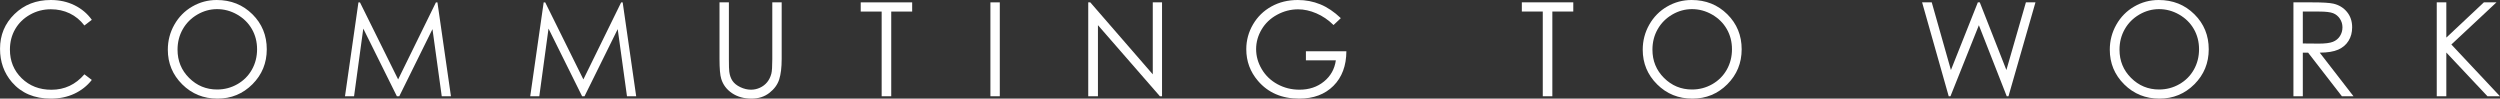
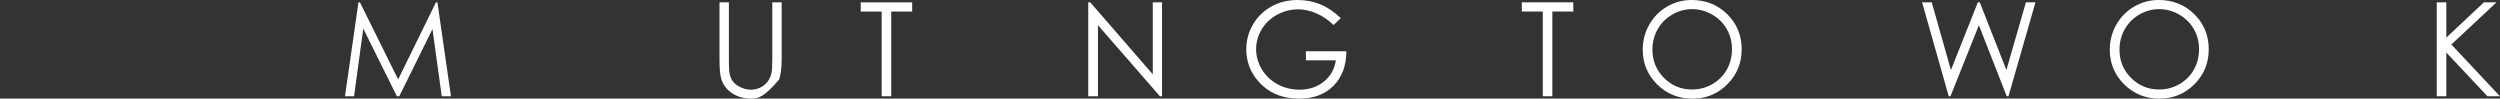
<svg xmlns="http://www.w3.org/2000/svg" version="1.1" id="レイヤー_1" x="0px" y="0px" viewBox="0 0 583 23" style="enable-background:new 0 0 583 23;" xml:space="preserve">
  <rect x="0" y="0" width="583" height="23" fill="#333333" stroke="none" />
  <style type="text/css">
	.st0{fill:#FFFFFF;}
</style>
  <g>
    <g>
      <g>
        <g>
          <g>
-             <path class="st0" d="M21.411,4.616l-1.727,1.326c-0.952-1.242-2.097-2.182-3.431-2.822       s-2.801-0.958-4.398-0.958c-1.747,0-3.364,0.417-4.853,1.258       c-1.488,0.838-2.642,1.964-3.461,3.376c-0.819,1.415-1.228,3.006-1.228,4.771       c0,2.67,0.916,4.899,2.746,6.685c1.831,1.785,4.141,2.678,6.929,2.678       c3.067,0,5.632-1.2,7.696-3.6l1.727,1.308       c-1.092,1.392-2.454,2.465-4.086,3.224S13.869,23,11.855,23       c-3.831,0-6.852-1.276-9.065-3.825c-1.856-2.156-2.784-4.755-2.784-7.801       c0-3.206,1.124-5.902,3.372-8.089C5.626,1.095,8.441,0,11.825,0       c2.044,0,3.89,0.407,5.537,1.216C19.009,2.024,20.359,3.156,21.411,4.616z" />
-             <path class="st0" d="M50.533,0c3.316,0,6.091,1.108,8.326,3.321       c2.234,2.213,3.352,4.936,3.352,8.171c0,3.206-1.115,5.926-3.344,8.158       C56.636,21.882,53.918,23,50.711,23c-3.247,0-5.988-1.113-8.222-3.334       c-2.234-2.224-3.352-4.912-3.352-8.068c0-2.103,0.509-4.054,1.527-5.85       s2.406-3.203,4.163-4.219C46.585,0.509,48.487,0,50.533,0z M50.629,2.129       c-1.62,0-3.156,0.423-4.607,1.266c-1.451,0.845-2.584,1.982-3.399,3.413       c-0.815,1.428-1.222,3.022-1.222,4.781c0,2.602,0.902,4.8,2.706,6.593       c1.804,1.791,3.978,2.689,6.523,2.689c1.699,0,3.272-0.412,4.719-1.237       c1.446-0.824,2.574-1.951,3.384-3.382c0.81-1.431,1.215-3.019,1.215-4.768       c0-1.738-0.405-3.308-1.215-4.713c-0.811-1.407-1.951-2.531-3.422-3.376       C53.84,2.552,52.279,2.129,50.629,2.129z" />
            <path class="st0" d="M80.452,22.449l3.135-21.897h0.356l8.901,17.967l8.815-17.967       h0.351l3.151,21.897h-2.146l-2.163-15.659l-7.742,15.659h-0.559l-7.834-15.78       l-2.151,15.78H80.452z" />
-             <path class="st0" d="M123.65,22.449l3.135-21.897h0.356l8.901,17.967l8.815-17.967       h0.351l3.151,21.897h-2.146l-2.163-15.659l-7.742,15.659h-0.559l-7.834-15.78       l-2.151,15.78H123.65z" />
-             <path class="st0" d="M167.789,0.551h2.188v13.22c0,1.567,0.03,2.544,0.089,2.93       c0.109,0.864,0.362,1.586,0.759,2.166c0.396,0.58,1.007,1.069,1.831,1.46       c0.824,0.391,1.652,0.588,2.486,0.588c0.725,0,1.419-0.155,2.084-0.462       c0.665-0.307,1.22-0.735,1.667-1.279c0.446-0.546,0.774-1.208,0.982-1.982       c0.149-0.554,0.224-1.696,0.224-3.421V0.551h2.188v13.22       c0,1.953-0.191,3.534-0.573,4.739c-0.382,1.205-1.146,2.255-2.292,3.148       C178.276,22.551,176.889,23,175.262,23c-1.767,0-3.28-0.423-4.54-1.266       c-1.26-0.845-2.104-1.961-2.53-3.35c-0.268-0.853-0.402-2.392-0.402-4.613       V0.551z" />
+             <path class="st0" d="M167.789,0.551h2.188v13.22c0,1.567,0.03,2.544,0.089,2.93       c0.109,0.864,0.362,1.586,0.759,2.166c0.396,0.58,1.007,1.069,1.831,1.46       c0.824,0.391,1.652,0.588,2.486,0.588c0.725,0,1.419-0.155,2.084-0.462       c0.665-0.307,1.22-0.735,1.667-1.279c0.446-0.546,0.774-1.208,0.982-1.982       c0.149-0.554,0.224-1.696,0.224-3.421V0.551h2.188v13.22       c0,1.953-0.191,3.534-0.573,4.739C178.276,22.551,176.889,23,175.262,23c-1.767,0-3.28-0.423-4.54-1.266       c-1.26-0.845-2.104-1.961-2.53-3.35c-0.268-0.853-0.402-2.392-0.402-4.613       V0.551z" />
            <path class="st0" d="M200.72,2.696V0.551h11.998v2.145h-4.882v19.752h-2.233V2.696       H200.72z" />
-             <path class="st0" d="M230.965,0.551h2.188v21.897h-2.188V0.551z" />
            <path class="st0" d="M253.777,22.449V0.551h0.477l14.573,16.785V0.551h2.158v21.897       h-0.492l-14.453-16.58v16.58H253.777z" />
            <path class="st0" d="M312.678,4.23l-1.697,1.607       c-1.221-1.2-2.558-2.111-4.012-2.731c-1.453-0.622-2.87-0.932-4.249-0.932       c-1.717,0-3.352,0.423-4.905,1.266c-1.553,0.843-2.756,1.988-3.609,3.432       c-0.854,1.444-1.28,2.97-1.28,4.576c0,1.649,0.441,3.214,1.325,4.697       c0.883,1.483,2.104,2.649,3.661,3.497c1.558,0.848,3.265,1.273,5.121,1.273       c2.253,0,4.158-0.635,5.716-1.906c1.558-1.271,2.481-2.917,2.769-4.941       h-6.981v-2.114h9.437c-0.02,3.384-1.025,6.07-3.014,8.061S306.307,23,302.973,23       c-4.049,0-7.254-1.381-9.616-4.141c-1.816-2.121-2.724-4.579-2.724-7.367       c0-2.074,0.521-4.004,1.563-5.789c1.042-1.788,2.471-3.182,4.287-4.19       C298.299,0.504,300.352,0,302.645,0c1.856,0,3.602,0.336,5.239,1.006       C309.522,1.675,311.119,2.749,312.678,4.23z" />
            <path class="st0" d="M354.891,2.696V0.551h11.998v2.145h-4.882v19.752h-2.233V2.696       H354.891z" />
            <path class="st0" d="M394.479,0c3.316,0,6.091,1.108,8.326,3.321       c2.234,2.213,3.352,4.936,3.352,8.171c0,3.206-1.115,5.926-3.344,8.158       C400.583,21.882,397.865,23,394.658,23c-3.247,0-5.988-1.113-8.222-3.334       c-2.234-2.224-3.352-4.912-3.352-8.068c0-2.103,0.509-4.054,1.527-5.85       s2.406-3.203,4.163-4.219C390.532,0.509,392.433,0,394.479,0z M394.576,2.129       c-1.62,0-3.156,0.423-4.607,1.266c-1.451,0.845-2.584,1.982-3.399,3.413       c-0.815,1.428-1.222,3.022-1.222,4.781c0,2.602,0.902,4.8,2.706,6.593       c1.804,1.791,3.978,2.689,6.523,2.689c1.699,0,3.272-0.412,4.719-1.237       c1.446-0.824,2.574-1.951,3.384-3.382c0.81-1.431,1.215-3.019,1.215-4.768       c0-1.738-0.405-3.308-1.215-4.713c-0.811-1.407-1.951-2.531-3.422-3.376       C397.786,2.552,396.226,2.129,394.576,2.129z" />
            <path class="st0" d="M448.236,0.551h2.247l4.473,15.78l6.276-15.78h0.454       l6.204,15.78l4.549-15.78h2.231l-6.292,21.897h-0.407l-6.498-16.567       l-6.624,16.567h-0.409L448.236,0.551z" />
            <path class="st0" d="M503.4,0c3.316,0,6.091,1.108,8.326,3.321       s3.352,4.936,3.352,8.171c0,3.206-1.115,5.926-3.344,8.158       C509.503,21.882,506.785,23,503.578,23c-3.247,0-5.988-1.113-8.222-3.334       c-2.234-2.224-3.352-4.912-3.352-8.068c0-2.103,0.509-4.054,1.527-5.85       s2.406-3.203,4.163-4.219C499.452,0.509,501.354,0,503.4,0z M503.496,2.129       c-1.62,0-3.156,0.423-4.607,1.266c-1.451,0.845-2.584,1.982-3.399,3.413       c-0.815,1.428-1.222,3.022-1.222,4.781c0,2.602,0.902,4.8,2.706,6.593       c1.804,1.791,3.978,2.689,6.523,2.689c1.699,0,3.272-0.412,4.719-1.237       c1.446-0.824,2.574-1.951,3.384-3.382c0.81-1.431,1.215-3.019,1.215-4.768       c0-1.738-0.405-3.308-1.215-4.713c-0.811-1.407-1.951-2.531-3.422-3.376       C506.707,2.552,505.146,2.129,503.496,2.129z" />
-             <path class="st0" d="M534.829,0.551h4.361c2.431,0,4.079,0.1,4.942,0.299       c1.3,0.297,2.356,0.935,3.17,1.914c0.814,0.979,1.221,2.184,1.221,3.615       c0,1.192-0.281,2.24-0.841,3.143c-0.561,0.906-1.362,1.588-2.404,2.051       c-1.042,0.462-2.481,0.698-4.316,0.709l7.874,10.166h-2.707l-7.875-10.166       h-1.237v10.166h-2.188V0.551z M537.017,2.696v7.441l3.772,0.032       c1.461,0,2.542-0.139,3.243-0.417c0.7-0.278,1.247-0.722,1.64-1.331       c0.393-0.612,0.589-1.294,0.589-2.048c0-0.735-0.199-1.402-0.597-2.003       c-0.398-0.599-0.919-1.029-1.565-1.287c-0.646-0.257-1.72-0.386-3.22-0.386       H537.017z" />
            <path class="st0" d="M568.25,0.551h2.233v8.218l8.752-8.218h2.94l-10.517,9.825       l11.335,12.072h-2.914l-9.596-10.2v10.2h-2.233V0.551z" />
          </g>
        </g>
      </g>
    </g>
  </g>
</svg>